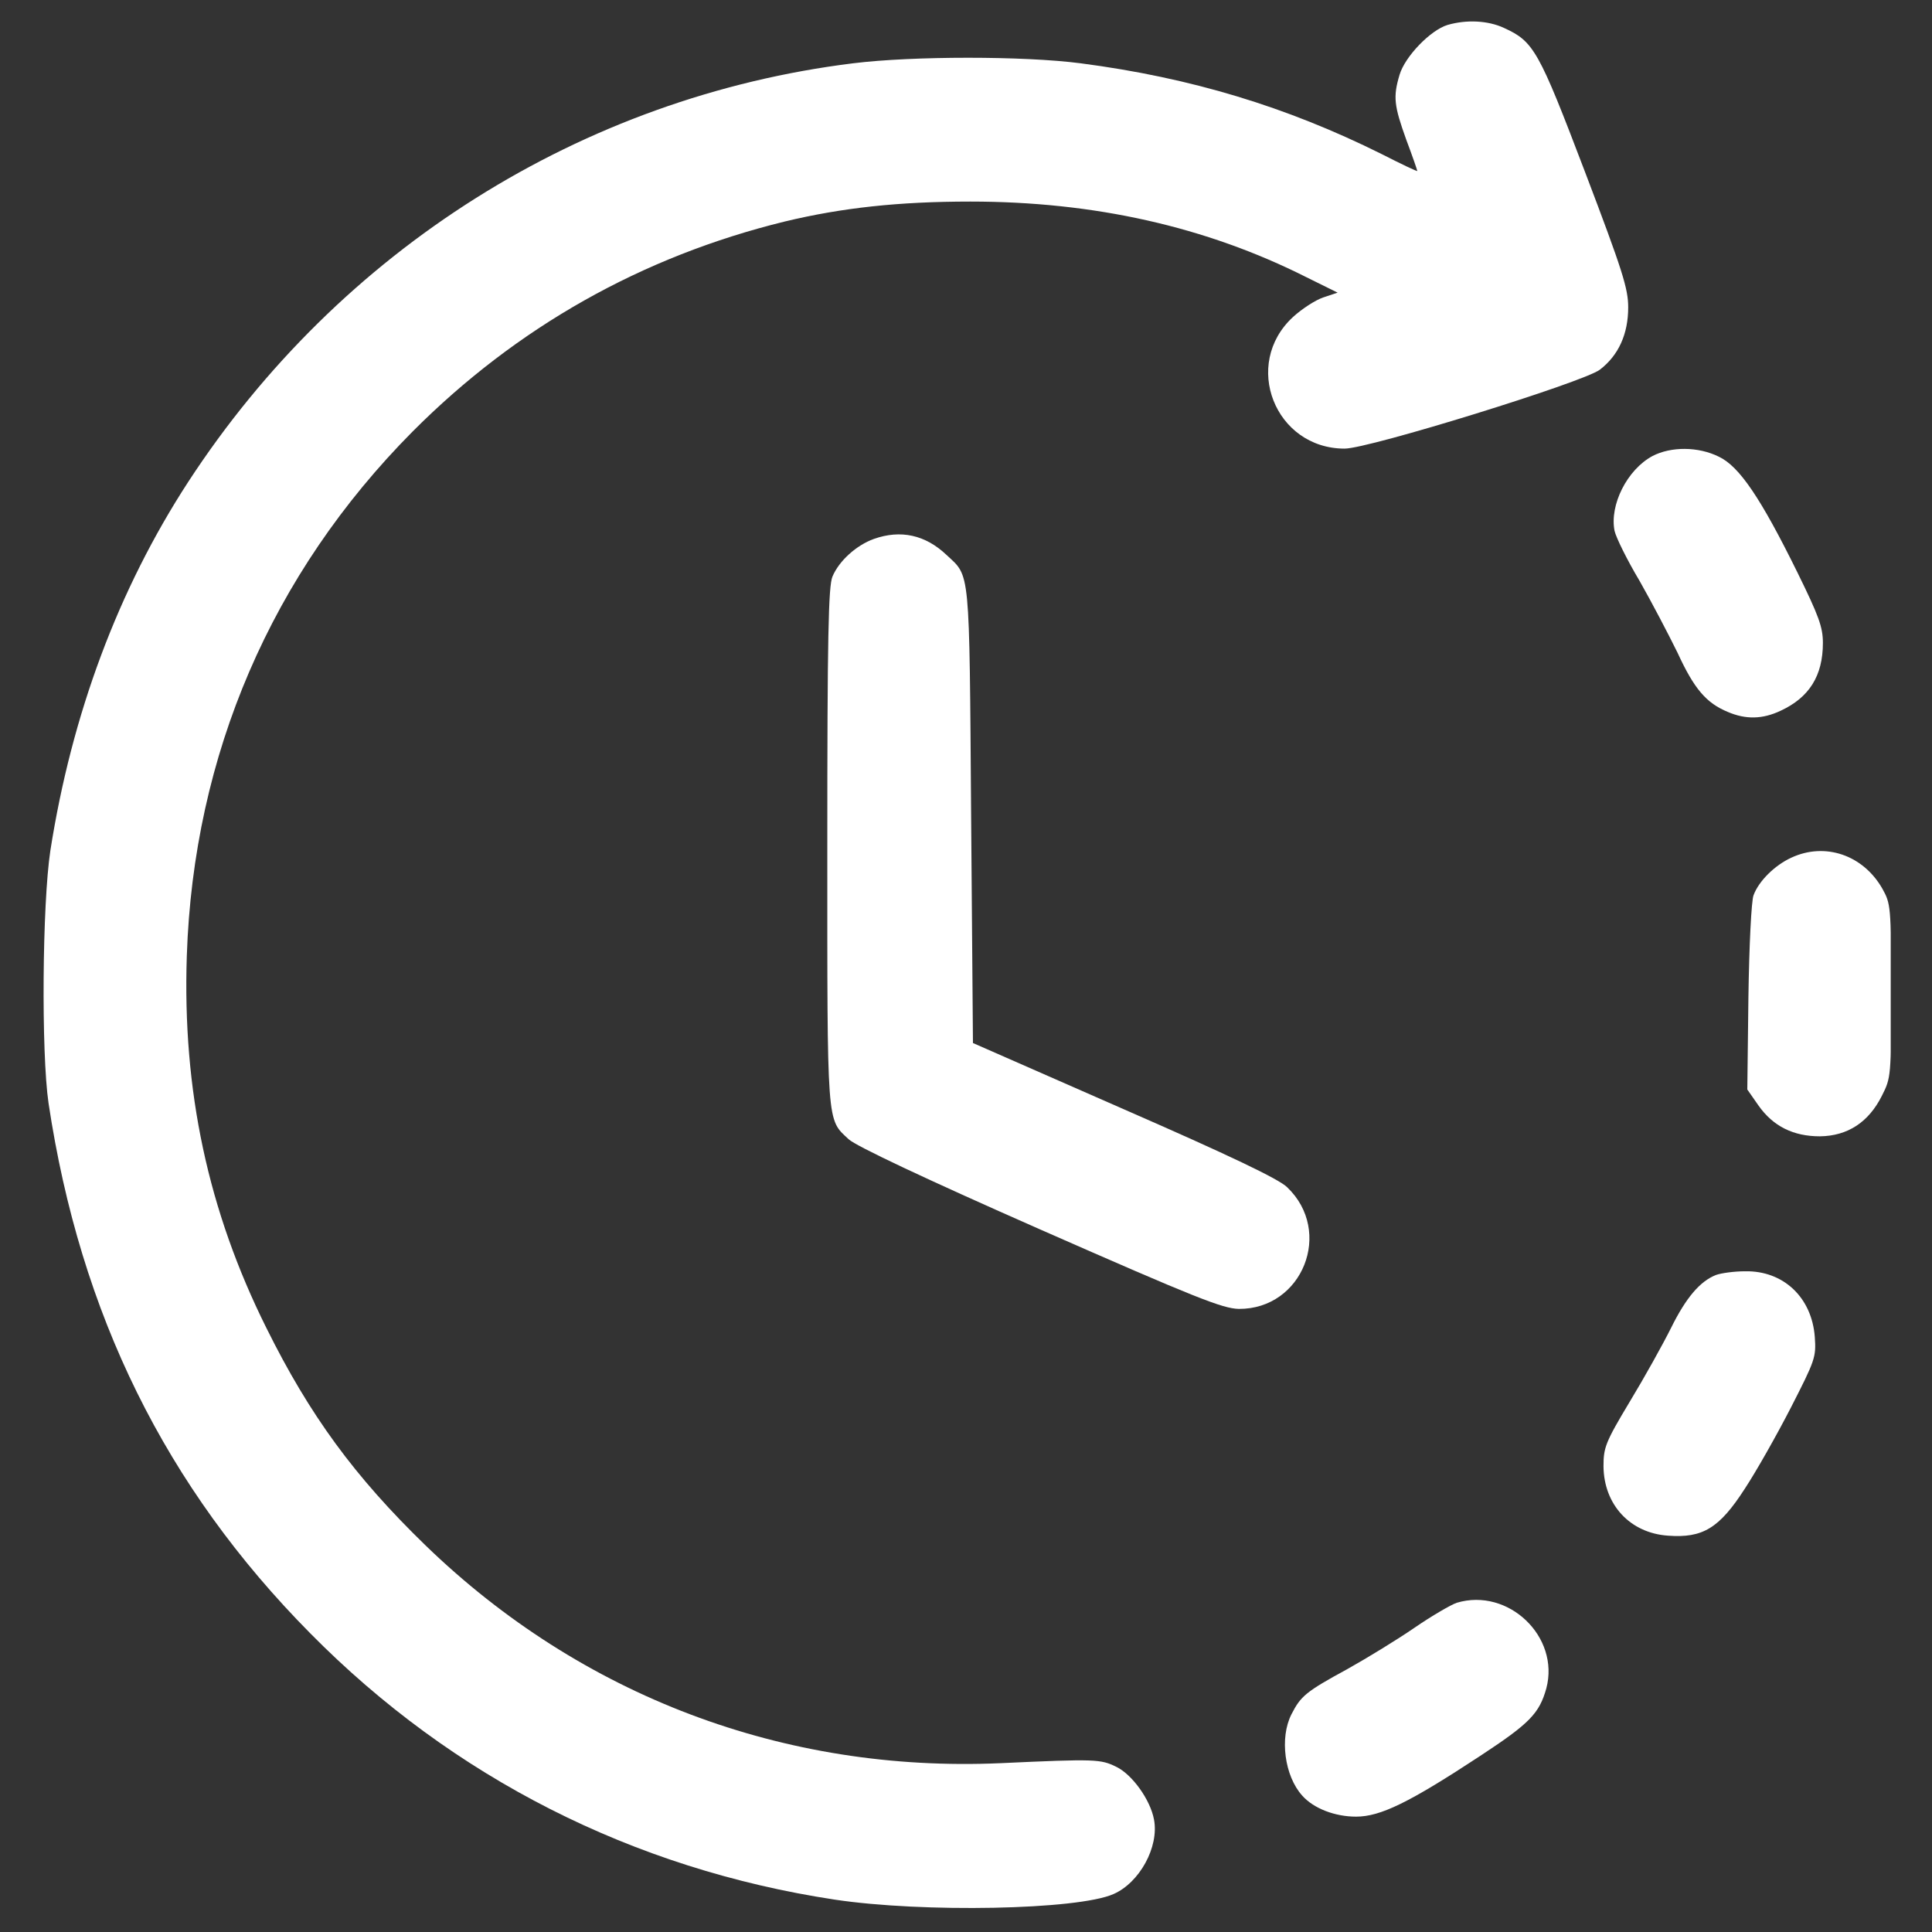
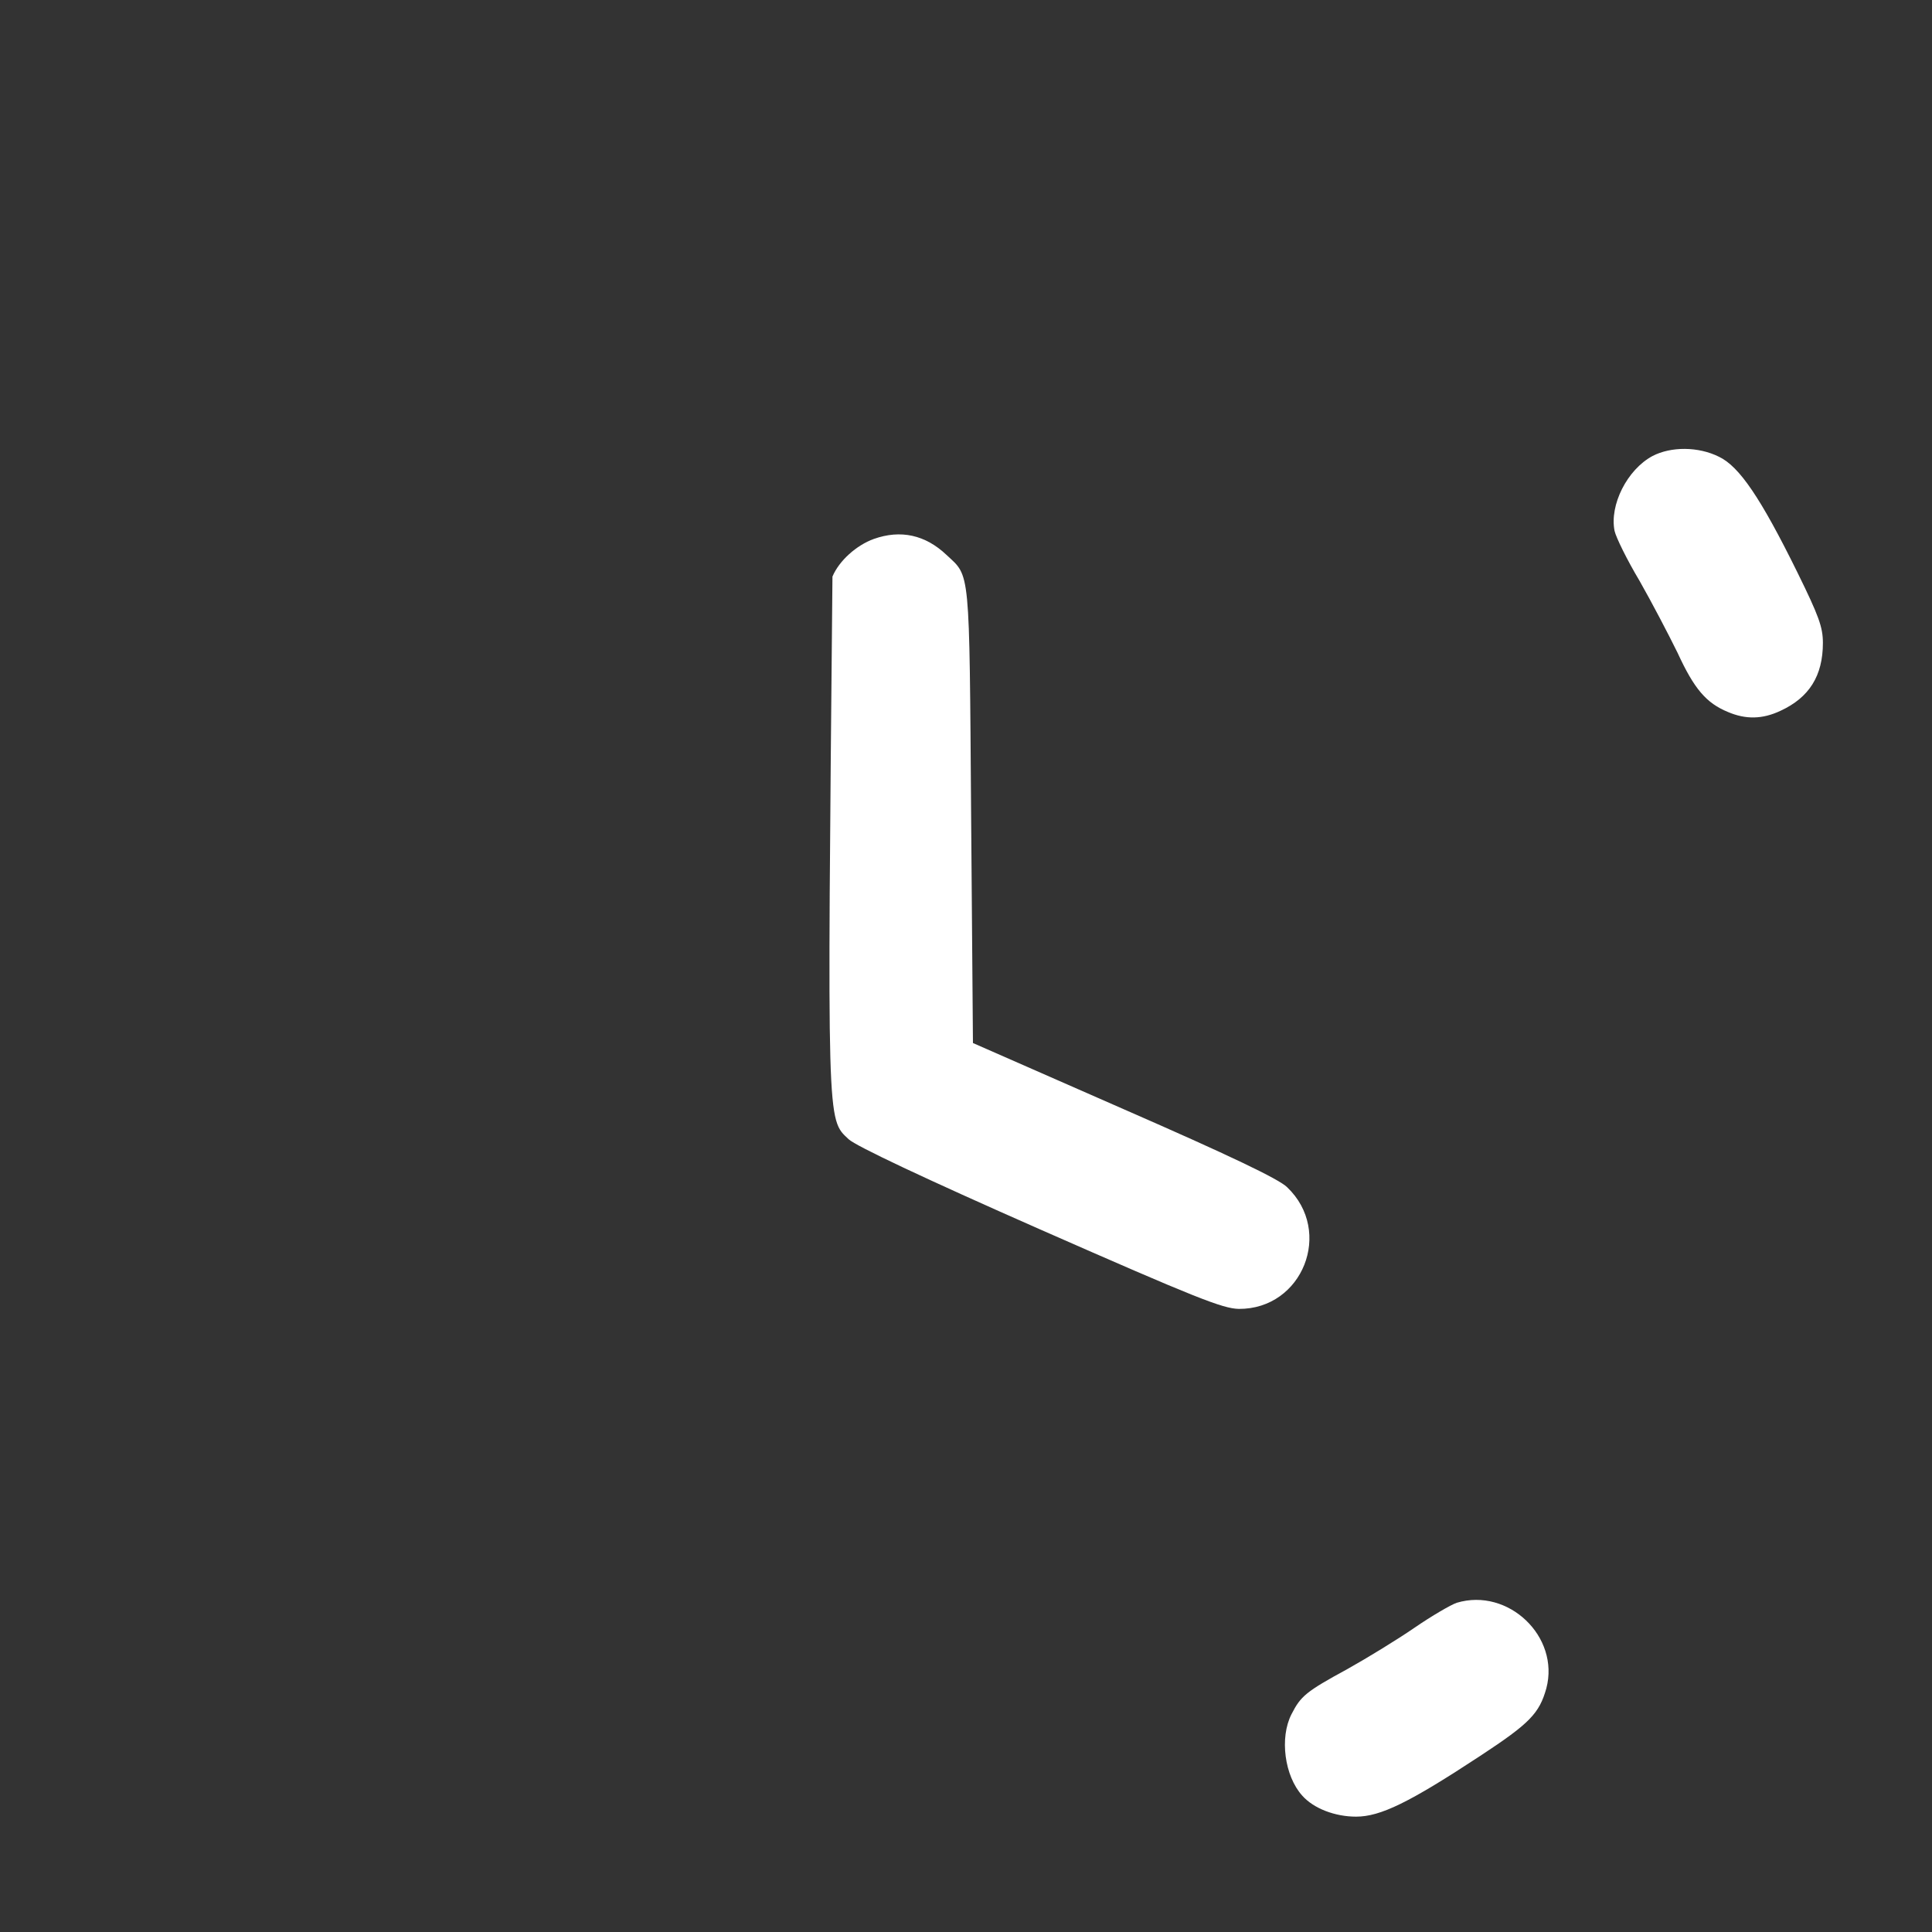
<svg xmlns="http://www.w3.org/2000/svg" width="1080" zoomAndPan="magnify" viewBox="0 0 810 810" height="1080" preserveAspectRatio="xMidYMid meet" version="1.0">
  <rect x="0" y="0" width="810" height="810" fill="#333333" stroke="none" />
  <defs>
    <clipPath id="e727aa18d7">
-       <path d="M 732 356 L 792.691 356 L 792.691 477 L 732 477 Z M 732 356 " clip-rule="nonzero" />
-     </clipPath>
+       </clipPath>
  </defs>
-   <path fill="#ffffff" d="M 606.879 10.461 C 599.77 12.621 589.102 23.602 586.781 31.328 C 583.996 40.605 584.461 44.312 589.566 58.535 C 592.191 65.492 594.203 71.367 594.203 71.676 C 594.203 71.988 587.402 68.742 579.207 64.566 C 539.48 44.777 499.285 32.566 453.055 26.535 C 429.25 23.441 382.715 23.441 357.672 26.535 C 244.043 40.605 142.32 104.762 78.934 202 C 49.562 247.141 30.086 299.395 21.117 356.598 C 17.719 379.012 17.254 441.316 20.348 462.496 C 33.637 550.922 69.352 623.43 130.109 684.805 C 189.777 745.254 265.379 783.586 349.941 796.422 C 386.887 801.988 451.82 800.75 466.82 794.102 C 477.793 789.312 485.988 774.312 483.824 762.875 C 482.277 754.527 474.699 744.016 468.051 740.766 C 461.406 737.523 459.547 737.367 419.512 739.219 C 328.766 743.242 243.738 711.086 178.5 648.008 C 148.66 619.102 129.801 593.285 111.707 556.797 C 87.129 507.484 76.465 457.082 78.32 400.812 C 81.102 316.402 113.875 240.5 172.93 180.98 C 216.523 137.227 269.086 107.547 329.07 92.859 C 352.879 87.137 376.688 84.508 406.836 84.508 C 458.773 84.508 505.617 95.023 547.668 116.199 L 560.809 122.691 L 554.781 124.703 C 551.531 125.785 545.812 129.5 542.105 132.898 C 520.613 152.688 534.527 188.086 563.75 188.086 C 573.949 188.086 663.77 160.262 670.727 155.008 C 678.613 148.973 682.629 140.012 682.629 128.875 C 682.629 120.996 680.312 113.574 664.543 72.141 C 645.062 20.973 643.059 17.418 630.535 11.699 C 623.883 8.605 614.918 8.141 606.879 10.461 Z M 606.879 10.461 " fill-opacity="1" fill-rule="nonzero" />
  <path fill="#ffffff" d="M 692.836 191.18 C 682.164 196.898 674.75 211.742 676.91 222.562 C 677.527 225.348 682.164 234.773 687.426 243.59 C 692.527 252.551 699.637 266.156 703.352 273.738 C 710.309 288.883 715.402 294.758 724.371 298.473 C 731.949 301.715 738.906 301.562 746.48 298.008 C 758.539 292.438 764.258 283.32 764.258 269.559 C 764.258 262.914 762.555 258.277 753.594 240.035 C 738.133 208.648 729.168 195.508 720.664 191.488 C 712.004 187.164 700.566 187.164 692.836 191.18 Z M 692.836 191.18 " fill-opacity="1" fill-rule="nonzero" />
-   <path fill="#ffffff" d="M 366.332 225.965 C 359.062 228.59 351.797 235.09 349.012 241.73 C 347.316 245.754 346.852 266.465 346.852 355.051 C 346.852 473.164 346.543 468.984 355.816 477.645 C 358.754 480.43 387.512 494.035 435.898 515.363 C 501.602 544.277 512.574 548.602 519.383 548.762 C 546.121 548.918 559.109 516.293 539.629 497.742 C 536.23 494.344 515.516 484.445 471.301 465.121 L 407.914 437.293 L 407.145 341.602 C 406.371 236.785 406.836 242.043 396.785 232.613 C 387.977 224.266 377.613 221.949 366.332 225.965 Z M 366.332 225.965 " fill-opacity="1" fill-rule="nonzero" />
+   <path fill="#ffffff" d="M 366.332 225.965 C 359.062 228.59 351.797 235.09 349.012 241.73 C 346.852 473.164 346.543 468.984 355.816 477.645 C 358.754 480.43 387.512 494.035 435.898 515.363 C 501.602 544.277 512.574 548.602 519.383 548.762 C 546.121 548.918 559.109 516.293 539.629 497.742 C 536.23 494.344 515.516 484.445 471.301 465.121 L 407.914 437.293 L 407.145 341.602 C 406.371 236.785 406.836 242.043 396.785 232.613 C 387.977 224.266 377.613 221.949 366.332 225.965 Z M 366.332 225.965 " fill-opacity="1" fill-rule="nonzero" />
  <g clip-path="url(#e727aa18d7)">
-     <path fill="#ffffff" d="M 751.117 359.539 C 744.004 362.781 737.359 369.43 735.191 375.305 C 734.27 377.469 733.34 396.641 733.031 417.969 L 732.566 456.777 L 737.203 463.426 C 743.387 472.234 751.891 476.406 763.02 476.406 C 774.613 476.258 783.426 470.531 788.992 459.402 C 792.859 451.828 792.859 451.059 792.859 415.344 C 792.859 379.941 792.703 378.863 789.152 372.52 C 781.105 358.449 765.188 353.039 751.117 359.539 Z M 751.117 359.539 " fill-opacity="1" fill-rule="nonzero" />
-   </g>
-   <path fill="#ffffff" d="M 719.426 534.539 C 712.777 537.164 706.902 543.965 700.566 556.797 C 697.168 563.602 689.438 577.516 683.254 587.715 C 673.047 604.723 672.273 606.891 672.273 614.77 C 672.43 630.852 683.402 642.754 699.328 643.836 C 713.859 644.918 720.816 640.742 731.484 624.203 C 736.273 616.938 744.934 601.629 750.809 590.191 C 761.008 570.246 761.473 569.016 760.859 560.512 C 759.621 543.965 747.719 532.684 731.637 532.992 C 727 532.992 721.586 533.766 719.426 534.539 Z M 719.426 534.539 " fill-opacity="1" fill-rule="nonzero" />
+     </g>
  <path fill="#ffffff" d="M 610.742 671.973 C 608.426 672.742 600.387 677.383 592.965 682.484 C 585.543 687.586 572.867 695.316 564.832 699.797 C 547.516 709.23 545.348 711.086 541.484 718.656 C 536.387 728.555 538.551 744.633 545.969 752.824 C 550.758 758.238 559.727 761.637 568.539 761.637 C 578.742 761.637 590.805 755.762 620.641 736.129 C 641.355 722.523 645.375 718.352 648.312 707.836 C 654.031 686.191 632.387 665.48 610.742 671.973 Z M 610.742 671.973 " fill-opacity="1" fill-rule="nonzero" />
</svg>